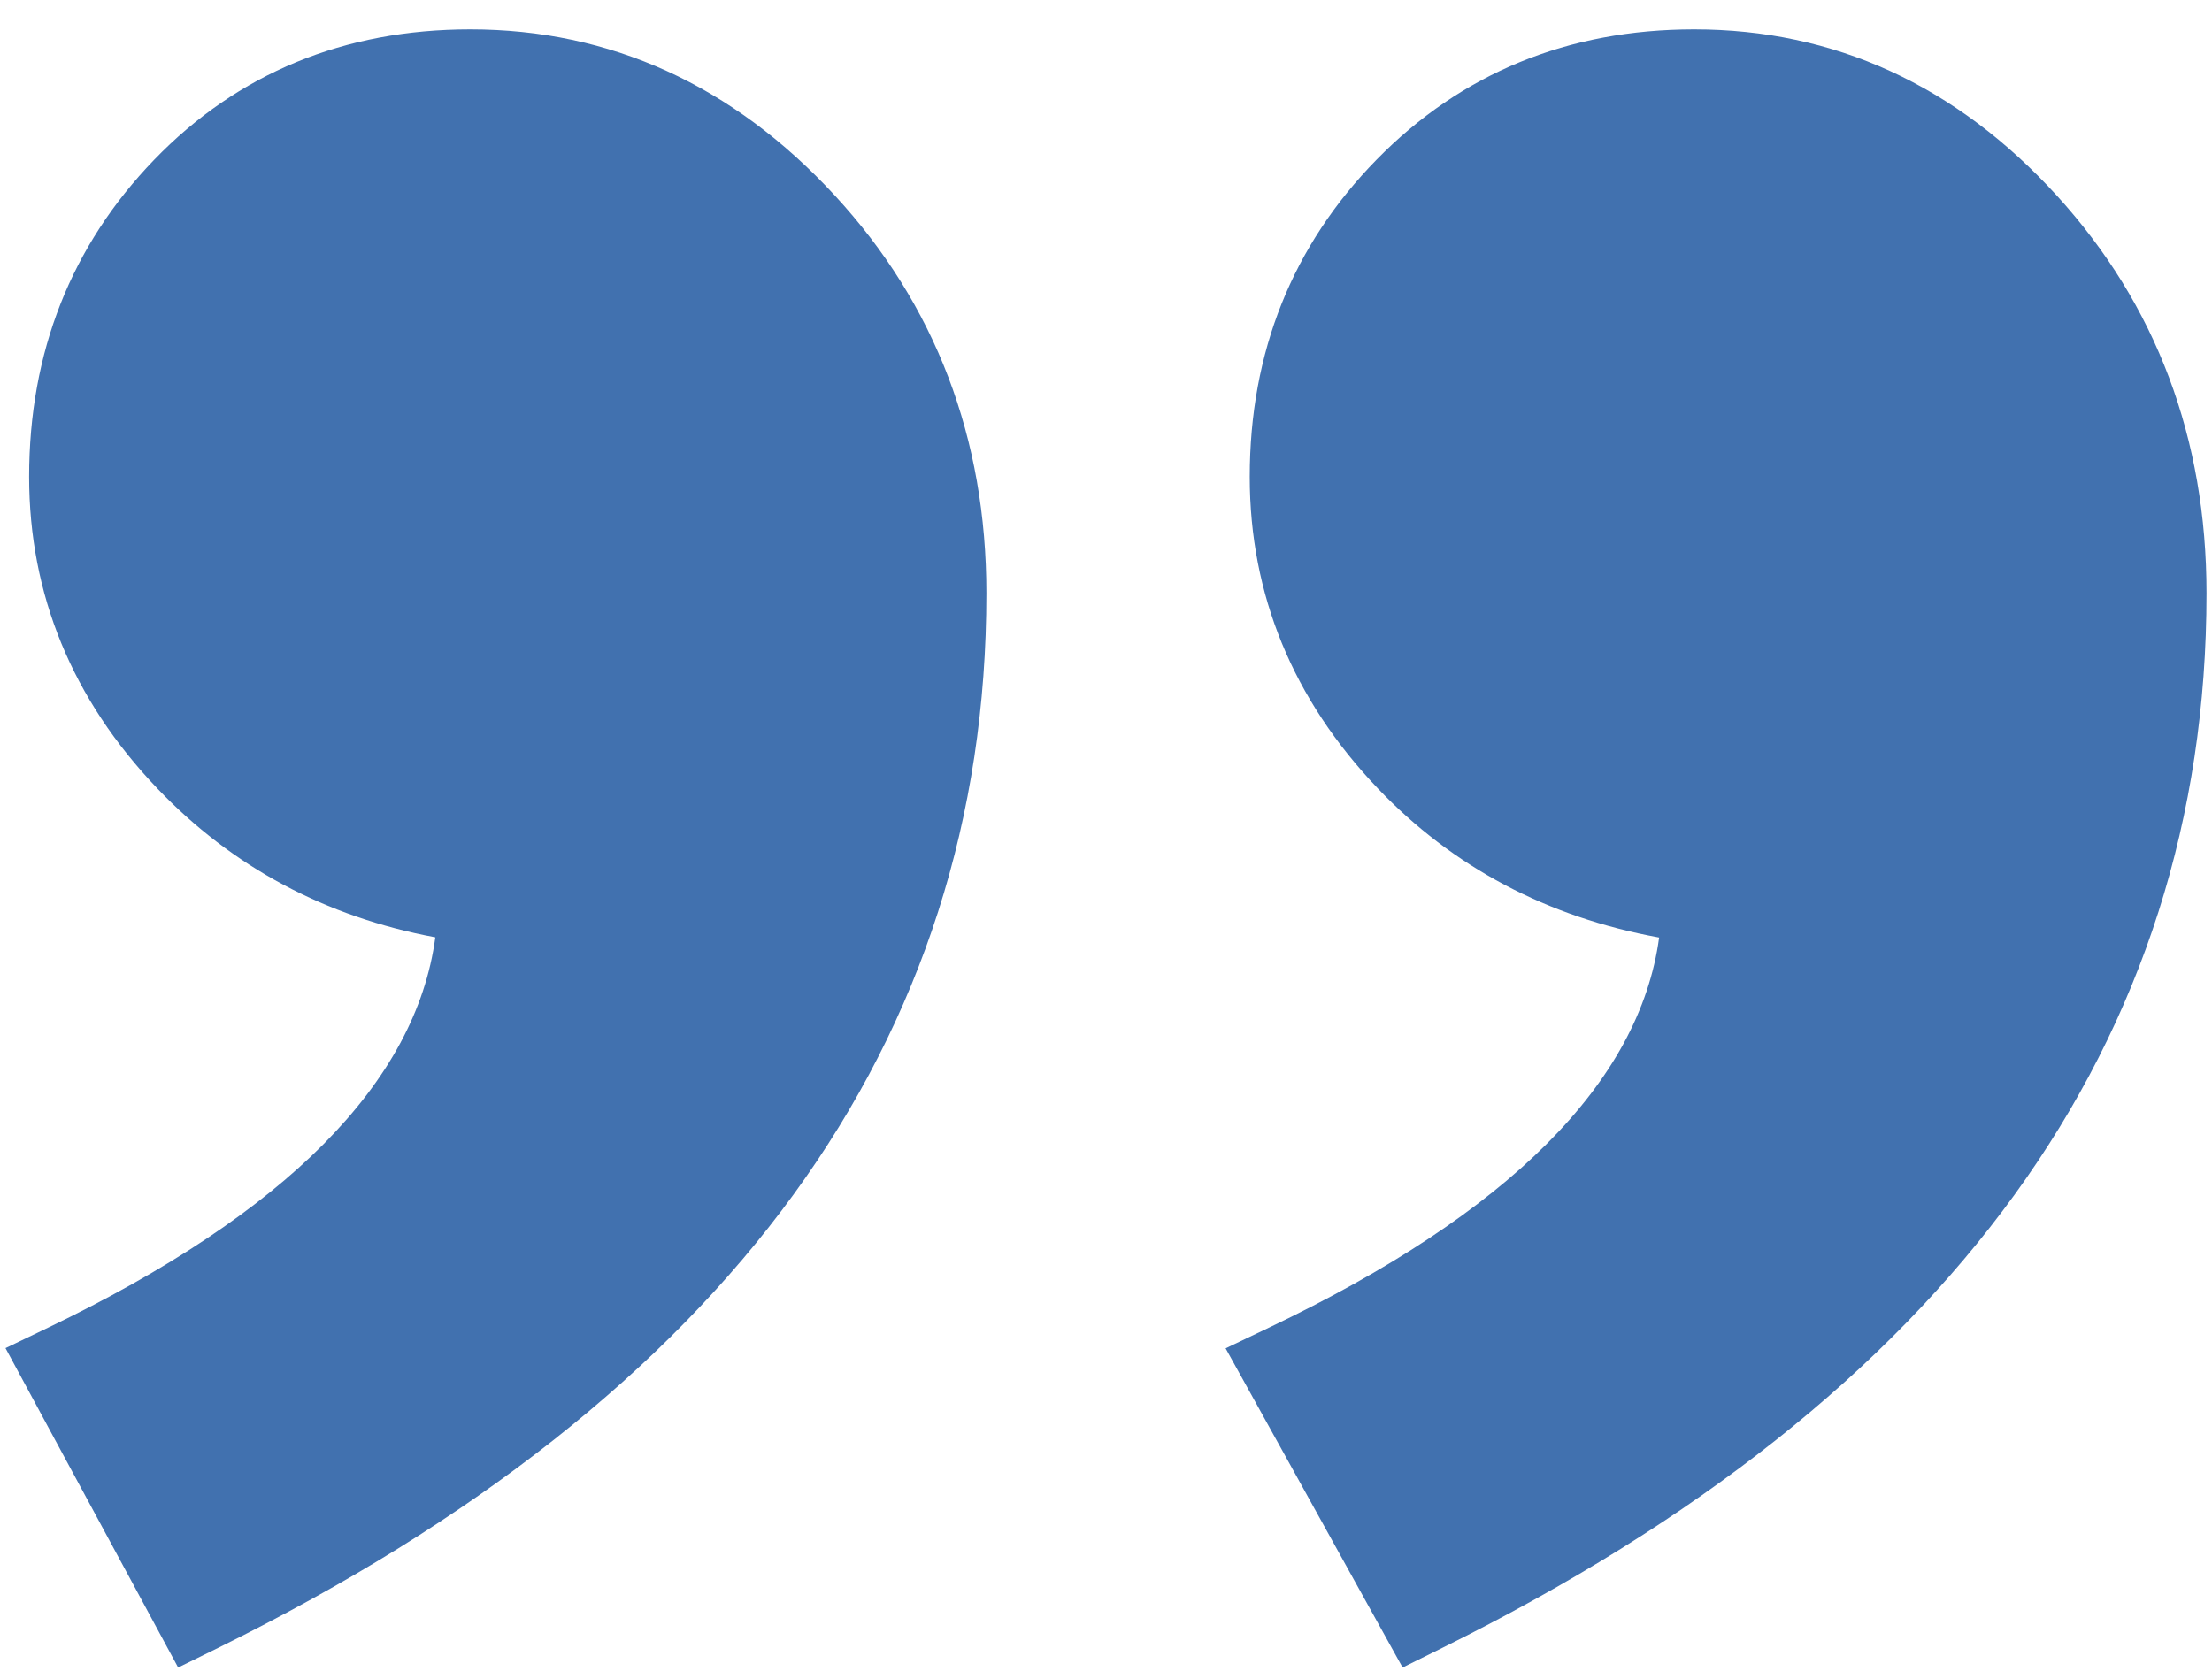
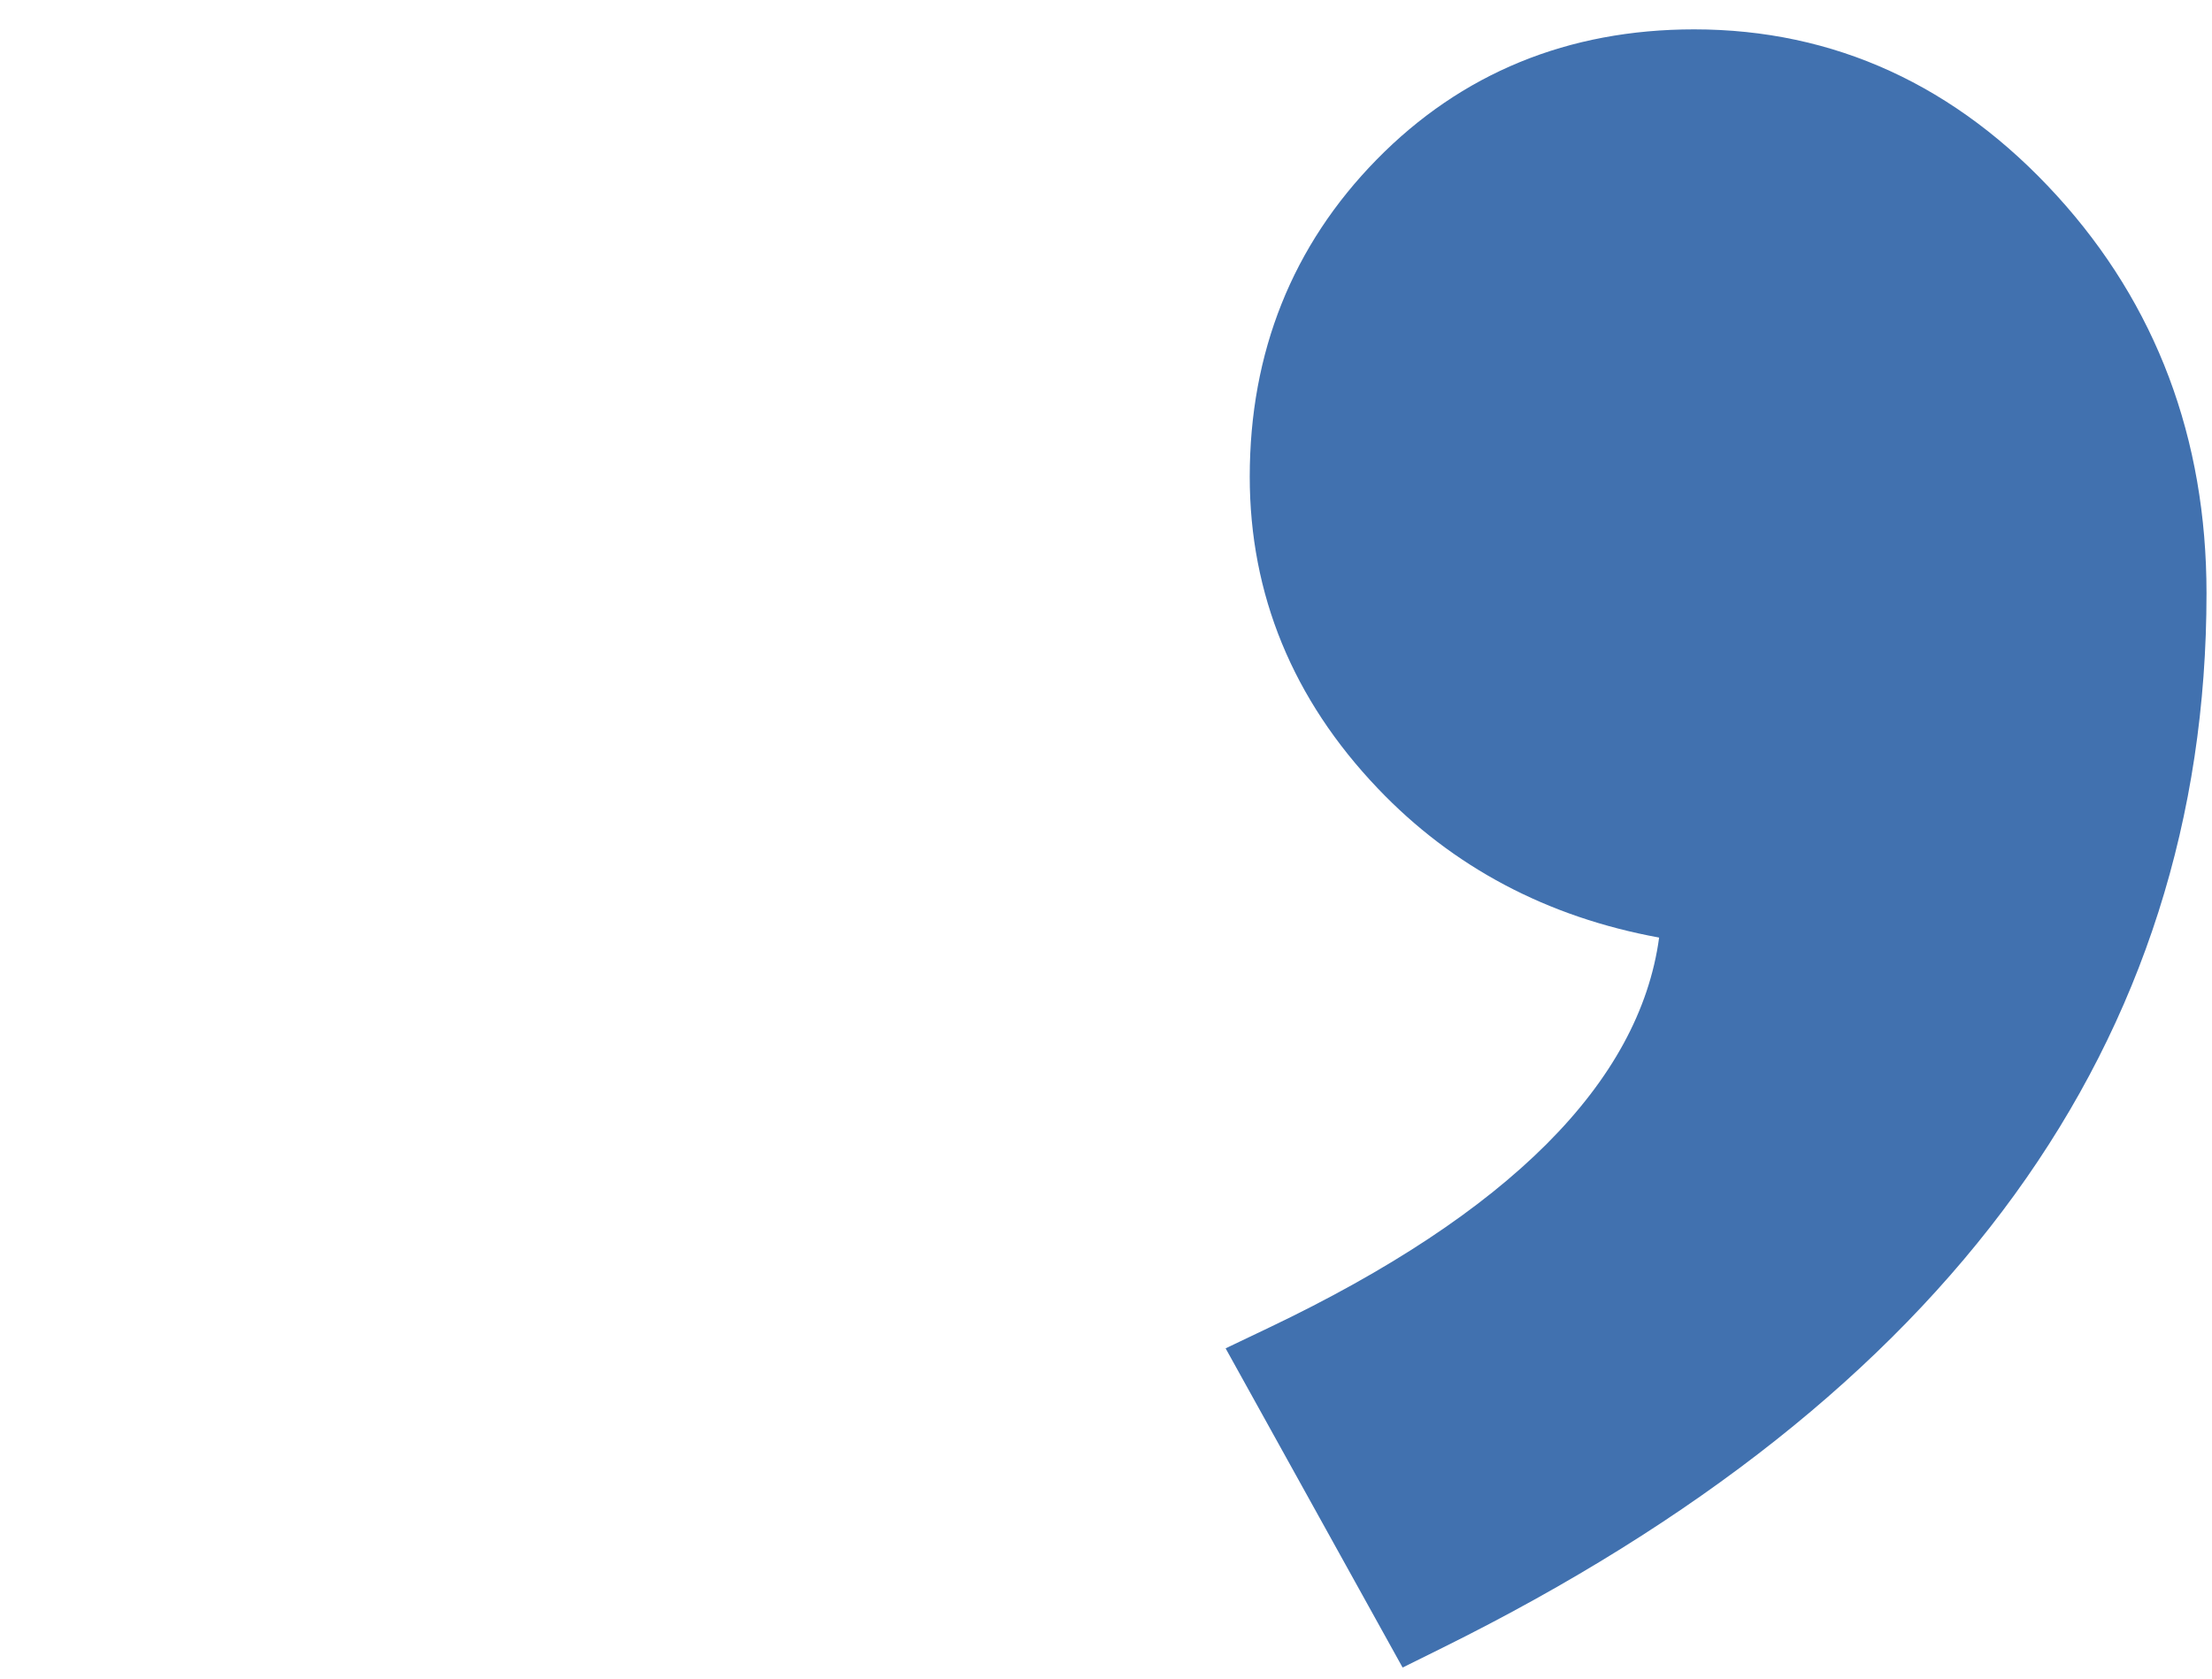
<svg xmlns="http://www.w3.org/2000/svg" width="54" height="41" viewBox="0 0 54 41" fill="none">
  <path d="M50.216 4.781C47.76 2.084 44.779 0.717 41.357 0.717C38.281 0.717 35.673 1.788 33.605 3.899C31.551 5.996 30.509 8.601 30.509 11.642C30.509 14.516 31.561 17.077 33.637 19.253C35.467 21.174 37.773 22.395 40.503 22.893C40.025 26.43 36.826 29.631 30.974 32.42L29.92 32.923L34.241 40.717L35.216 40.234C47.591 34.104 53.866 25.441 53.866 14.485C53.866 10.705 52.638 7.44 50.216 4.781Z" fill="#4171AF" />
-   <path d="M20.382 4.775C17.897 2.083 14.902 0.717 11.48 0.717C8.4 0.717 5.802 1.79 3.761 3.904C1.737 6.001 0.711 8.604 0.711 11.641C0.711 14.515 1.763 17.075 3.84 19.252C5.667 21.168 7.947 22.388 10.627 22.888C10.155 26.427 6.981 29.63 1.173 32.419L0.134 32.918L4.349 40.717L5.335 40.232C17.773 34.102 24.08 25.439 24.08 14.484C24.08 10.701 22.835 7.435 20.382 4.775Z" fill="#4171AF" />
</svg>